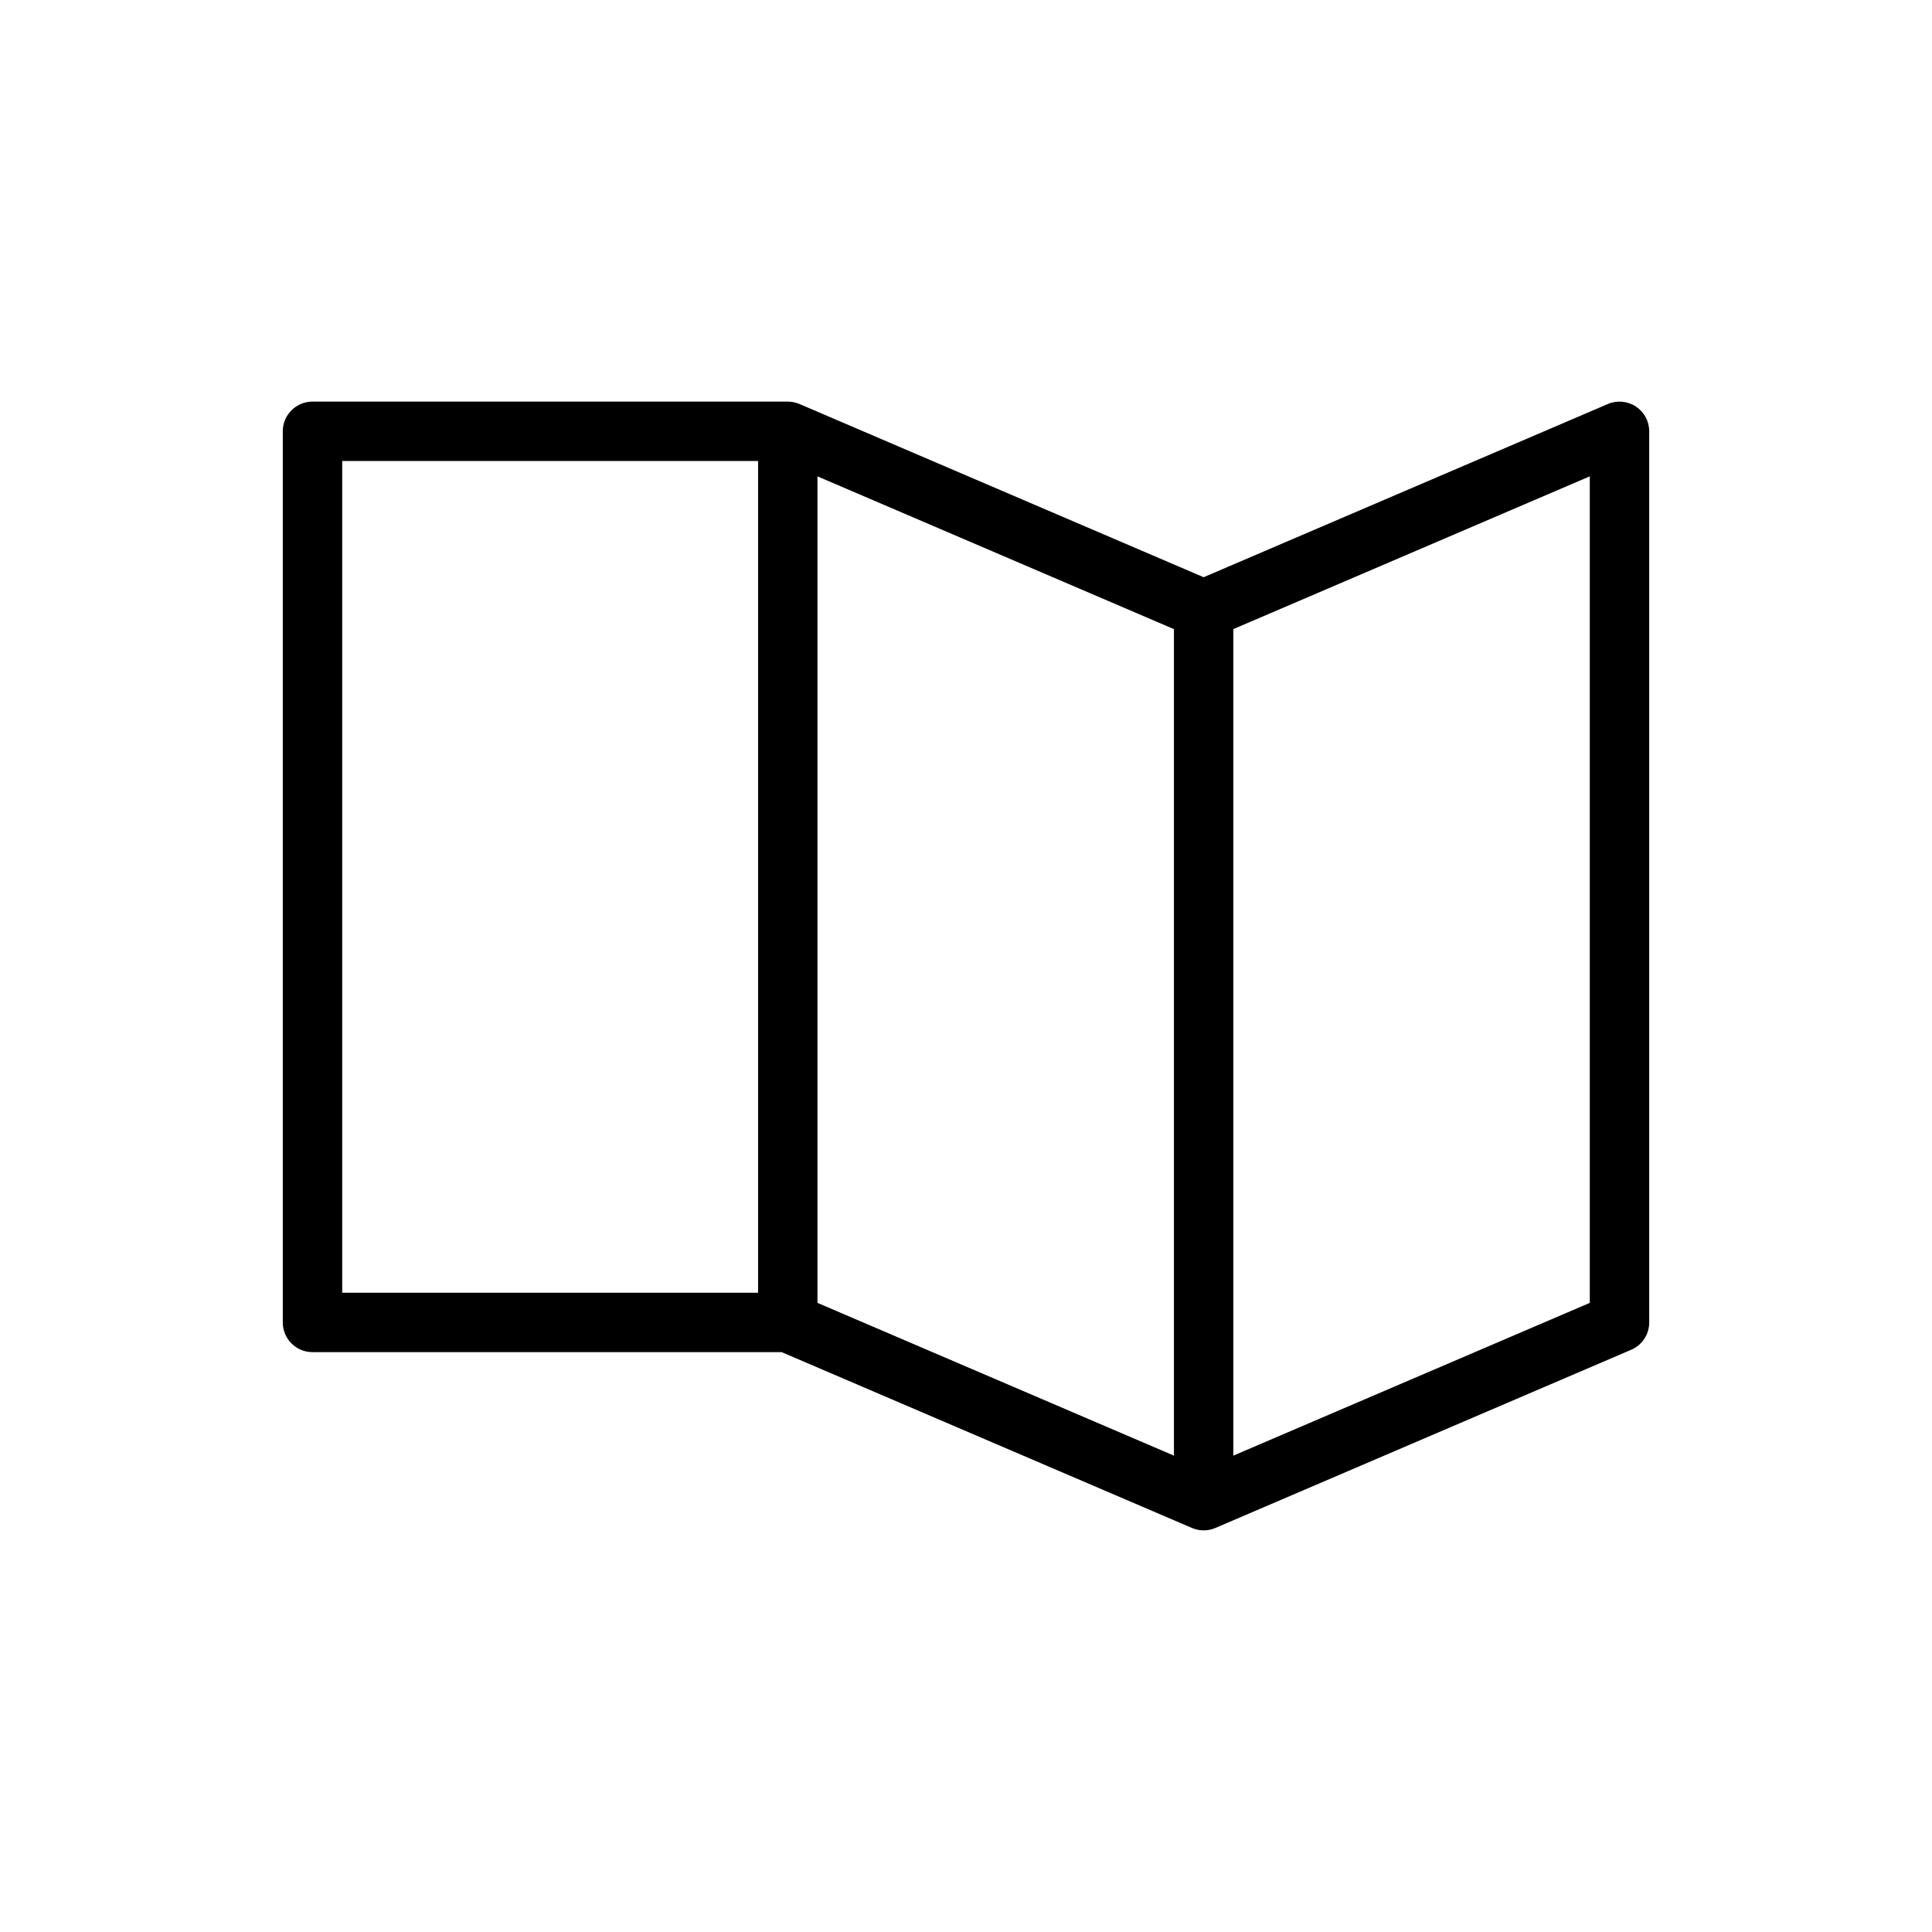
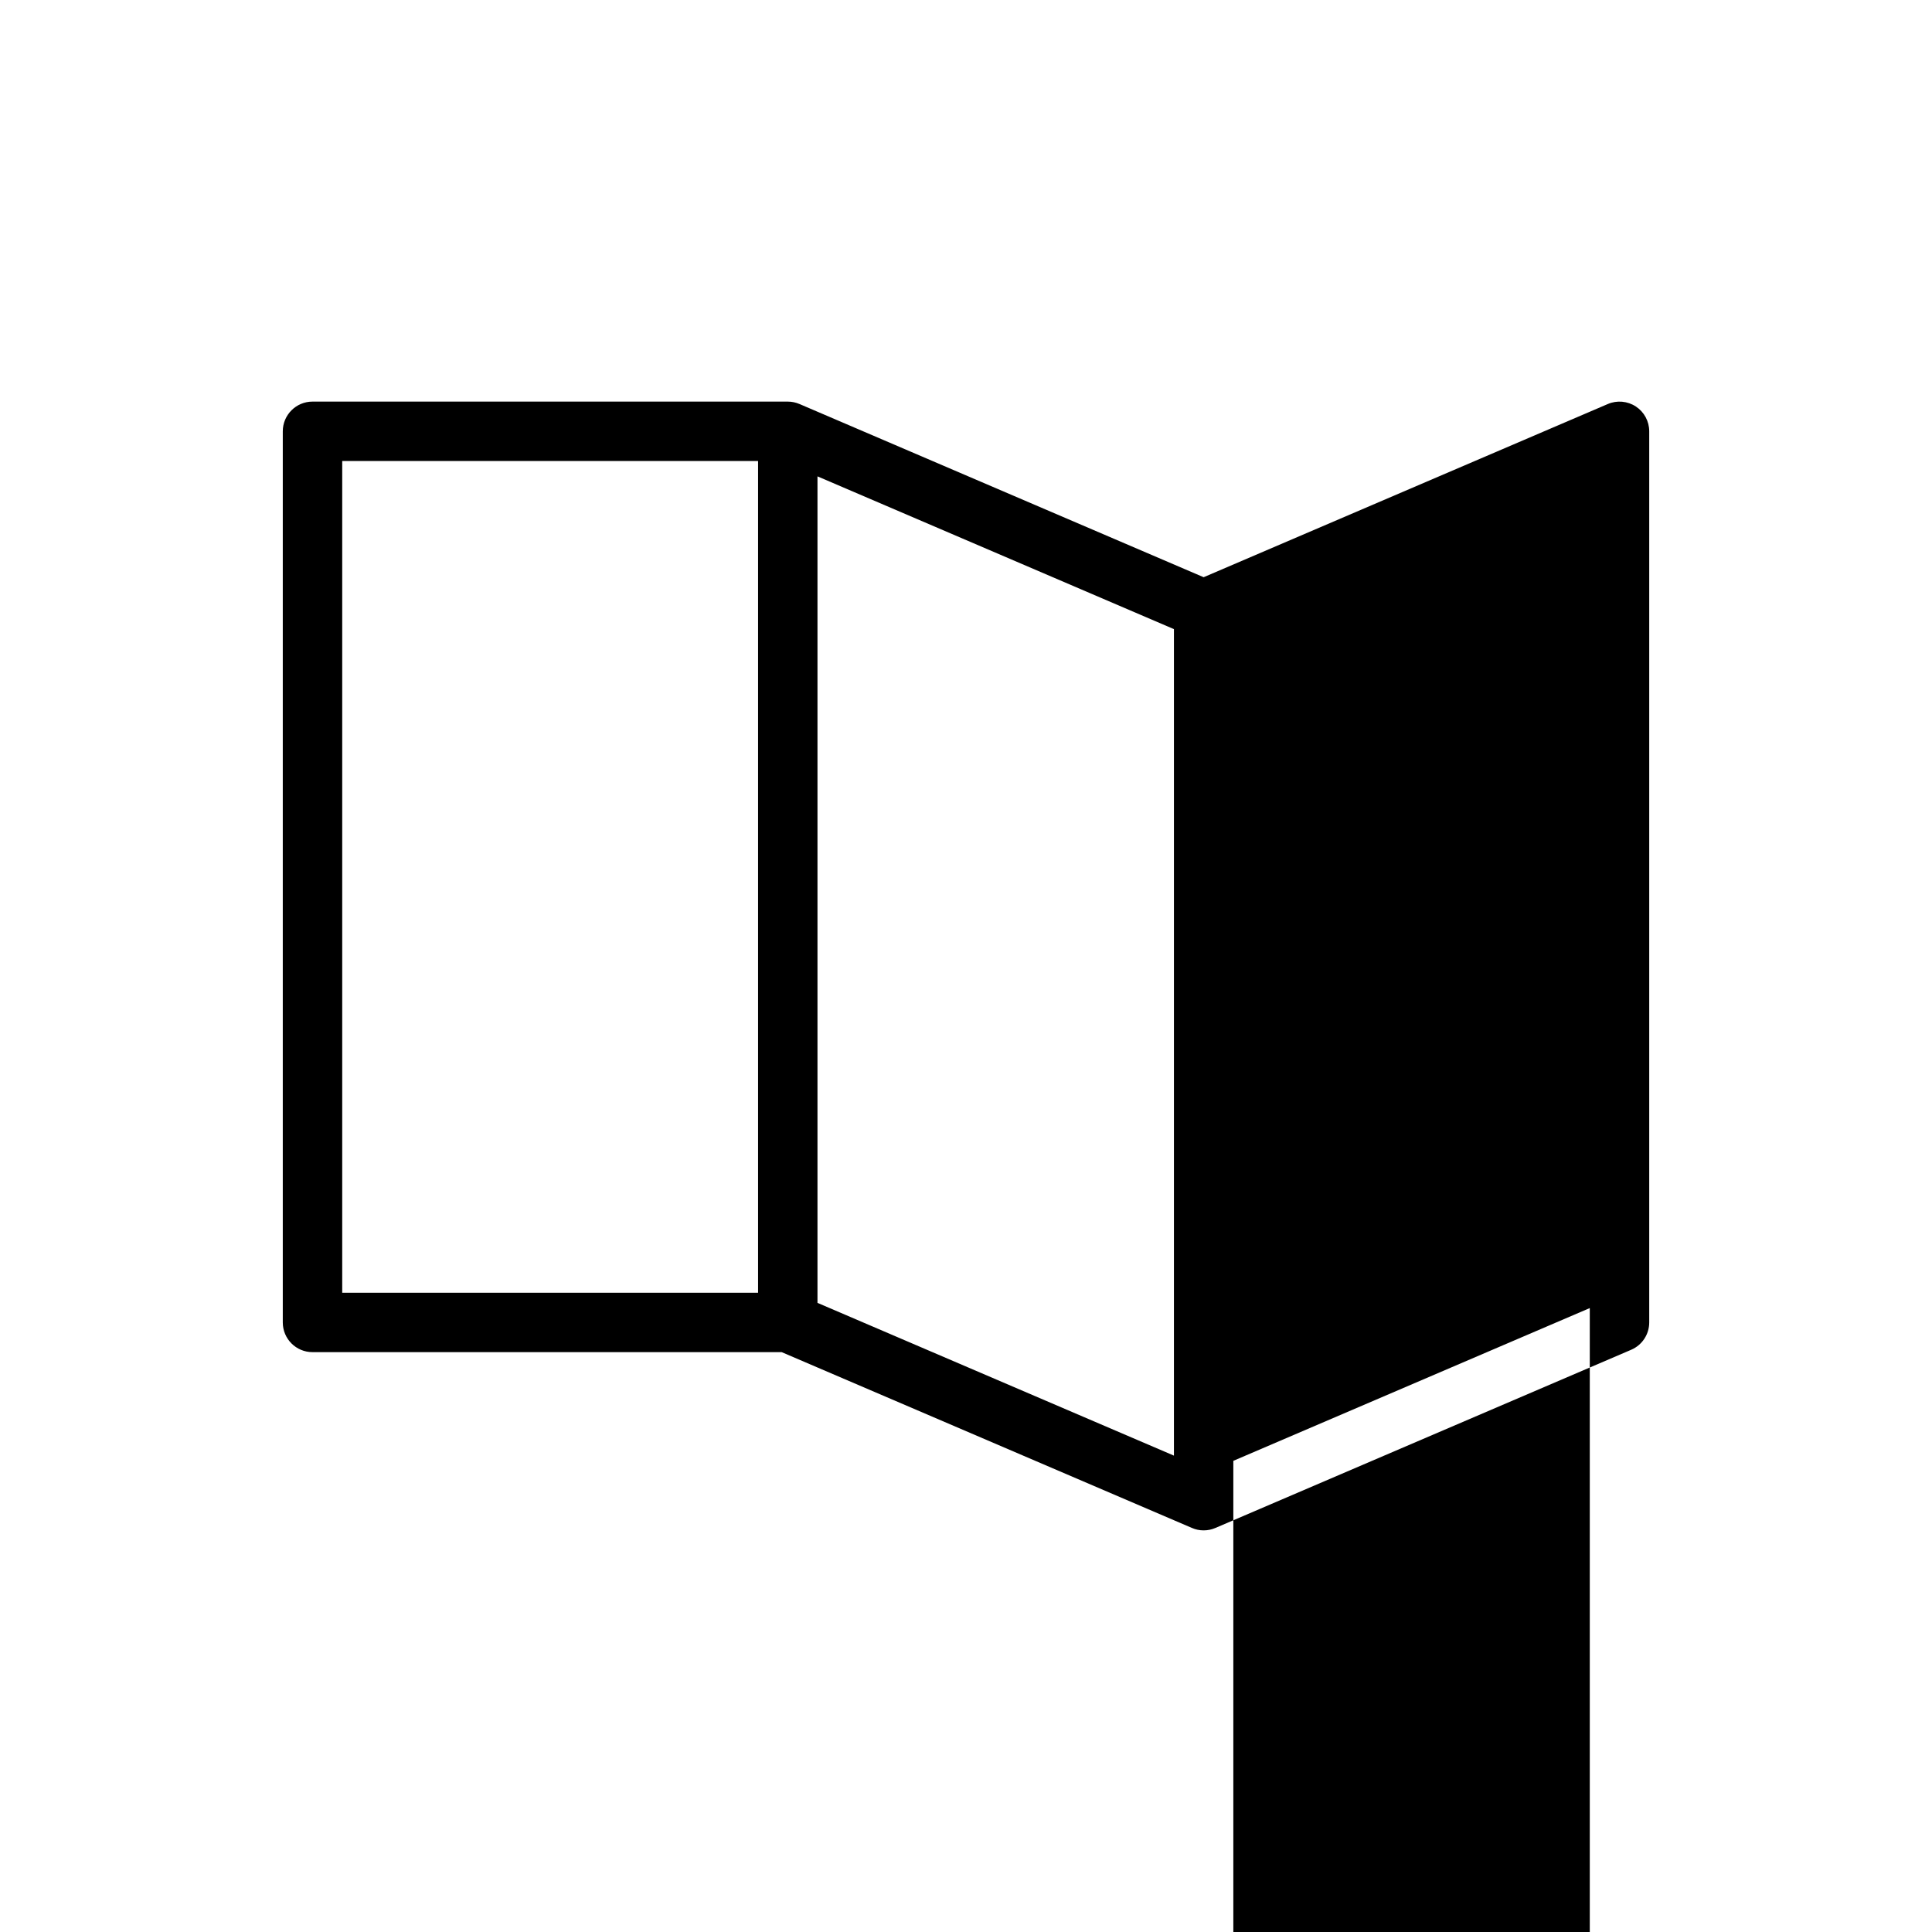
<svg xmlns="http://www.w3.org/2000/svg" fill="#000000" width="800px" height="800px" version="1.1" viewBox="144 144 512 512">
-   <path d="m577.52 251.73c-2.211-1.457-5.016-1.699-7.43-0.66l-107.11 45.898-107.11-45.902h-0.008c-0.957-0.406-1.996-0.637-3.098-0.637h-125.95c-4.344 0-7.871 3.527-7.871 7.871v236.16c0 4.352 3.527 7.871 7.871 7.871h124.34l108.73 46.594h0.008c0.945 0.414 1.984 0.641 3.09 0.641 1.102 0 2.141-0.227 3.094-0.637h0.008l110.21-47.23c2.894-1.238 4.769-4.086 4.769-7.238v-236.16c0-2.644-1.328-5.117-3.535-6.57zm-216.88 18.512 94.465 40.484v219.03l-94.465-40.484zm-125.95-4.066h110.21v220.42l-110.21-0.004zm330.62 223.1-94.465 40.484v-219.04l94.465-40.484z" />
+   <path d="m577.52 251.73c-2.211-1.457-5.016-1.699-7.43-0.66l-107.11 45.898-107.11-45.902h-0.008c-0.957-0.406-1.996-0.637-3.098-0.637h-125.95c-4.344 0-7.871 3.527-7.871 7.871v236.16c0 4.352 3.527 7.871 7.871 7.871h124.34l108.73 46.594h0.008c0.945 0.414 1.984 0.641 3.09 0.641 1.102 0 2.141-0.227 3.094-0.637h0.008l110.21-47.23c2.894-1.238 4.769-4.086 4.769-7.238v-236.16c0-2.644-1.328-5.117-3.535-6.57zm-216.88 18.512 94.465 40.484v219.03l-94.465-40.484zm-125.95-4.066h110.21v220.42l-110.21-0.004m330.62 223.1-94.465 40.484v-219.04l94.465-40.484z" />
</svg>